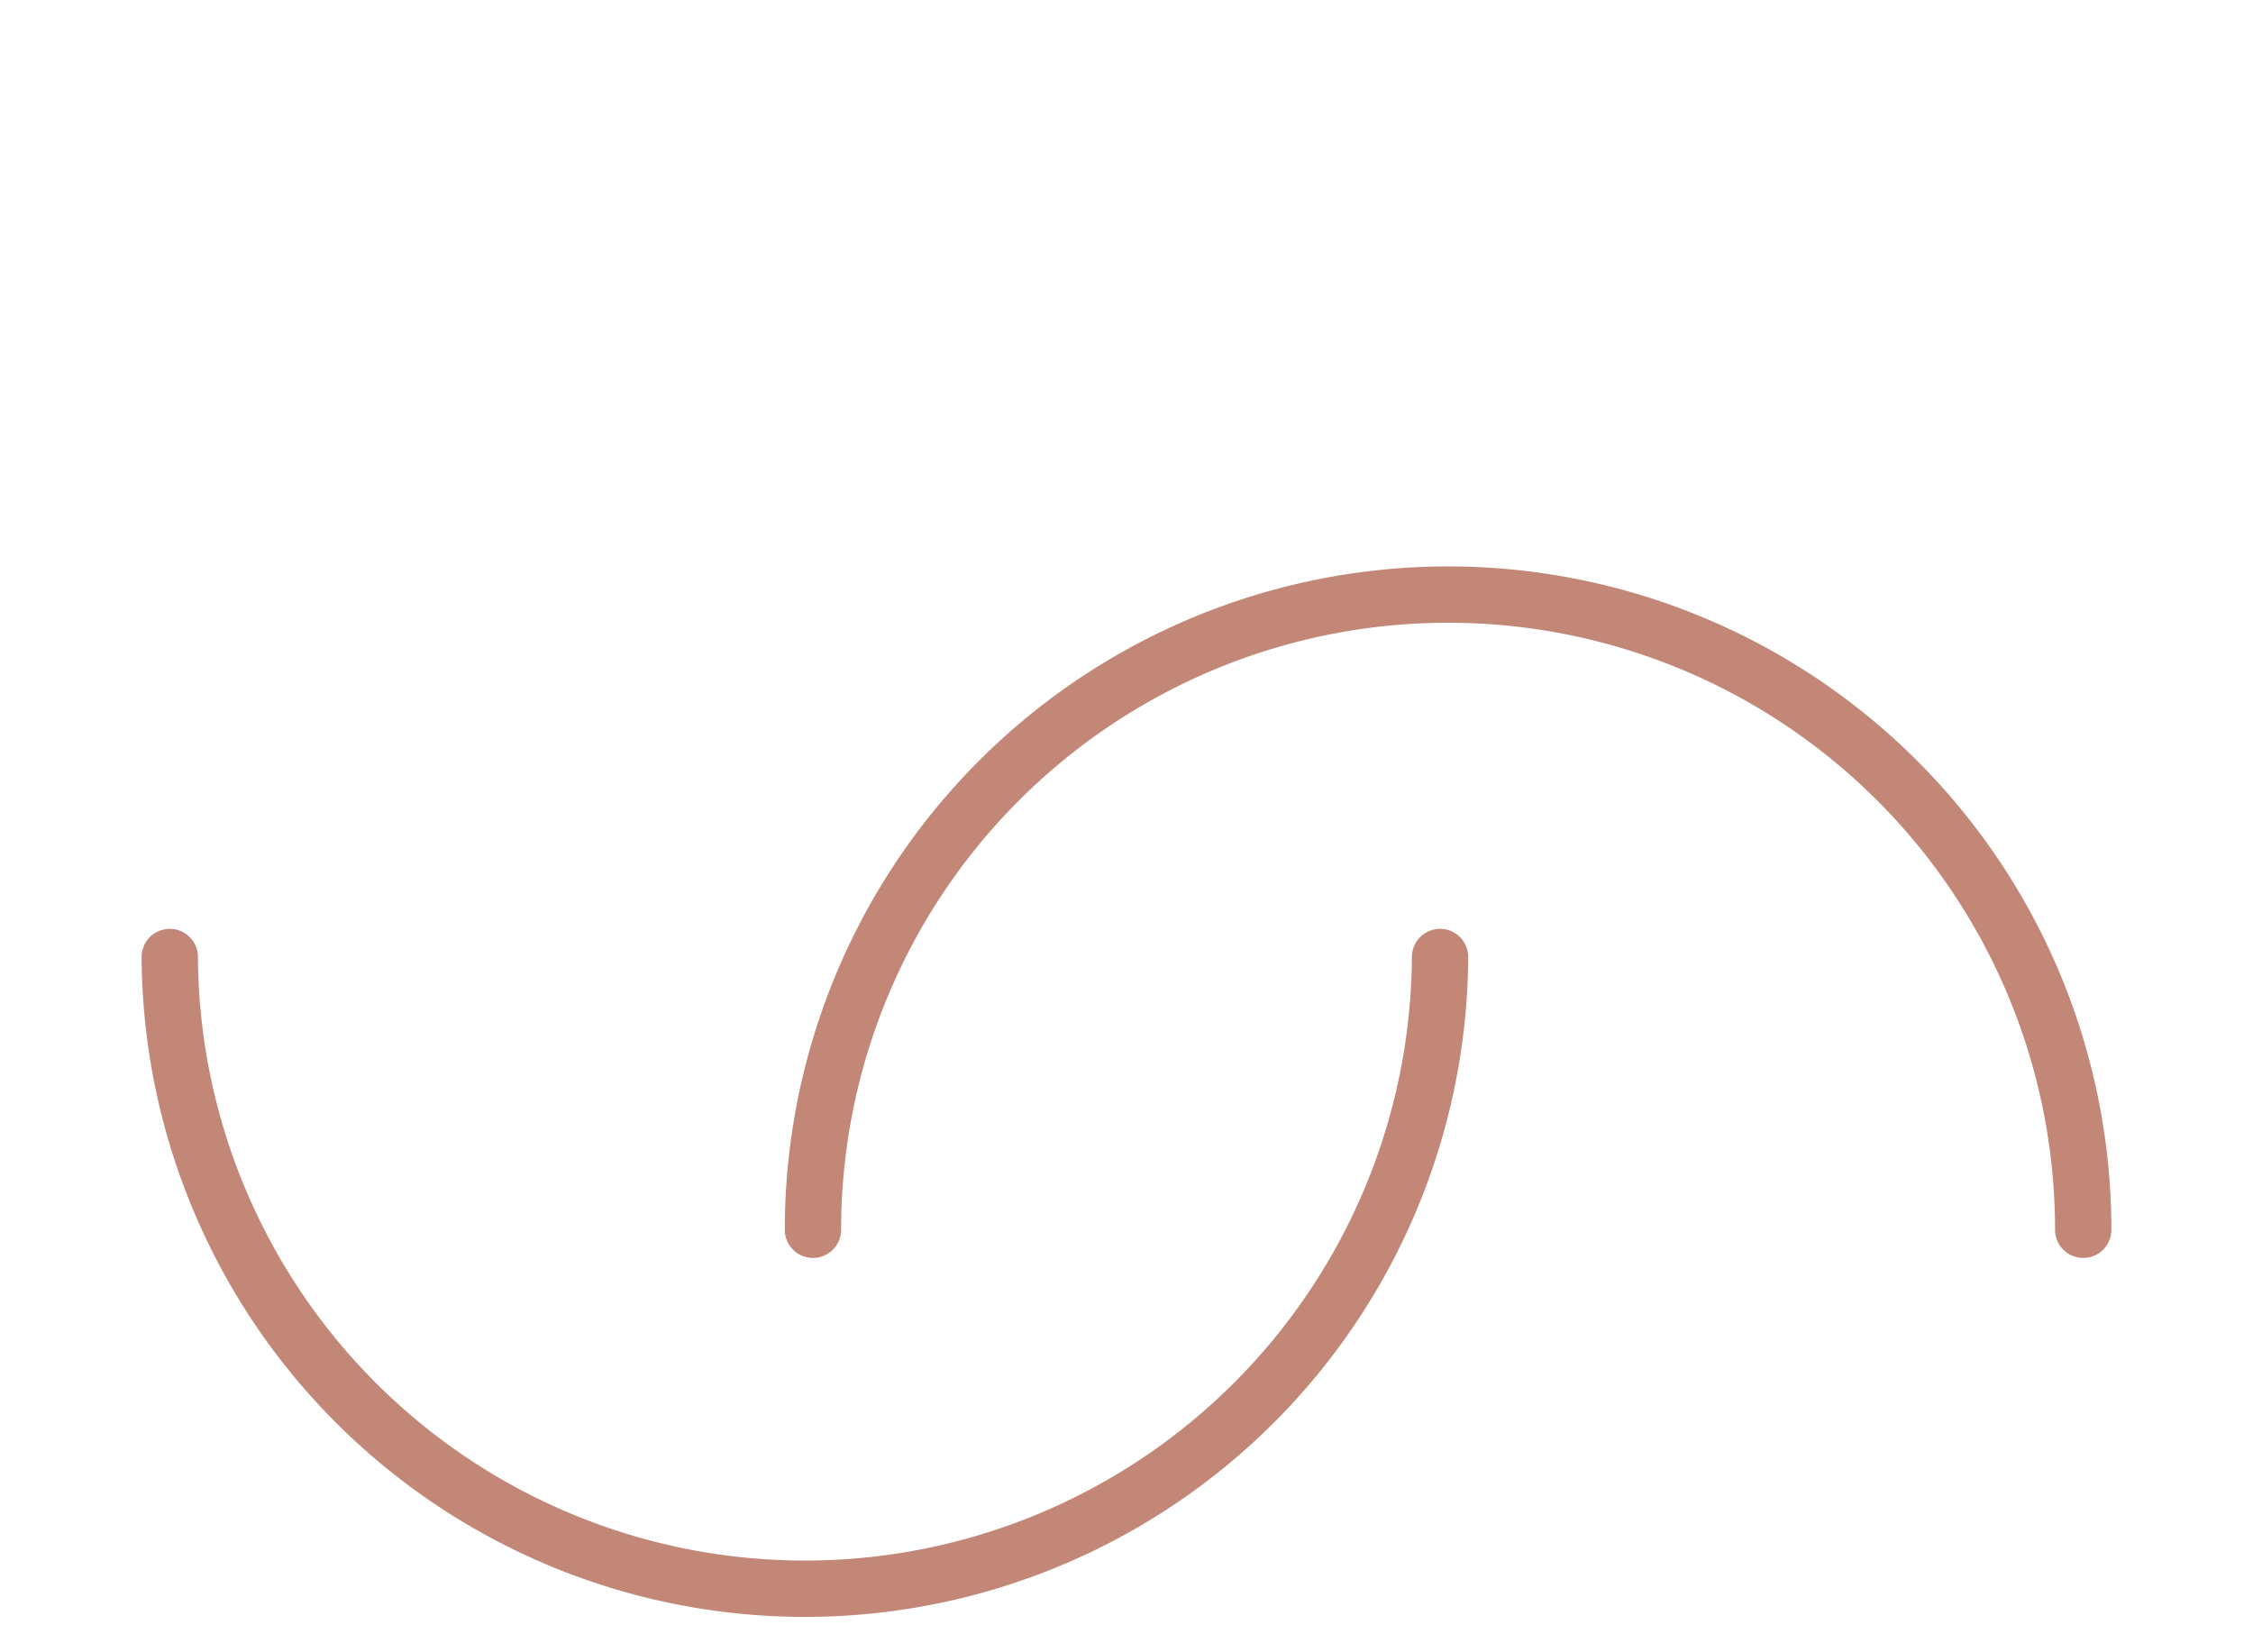
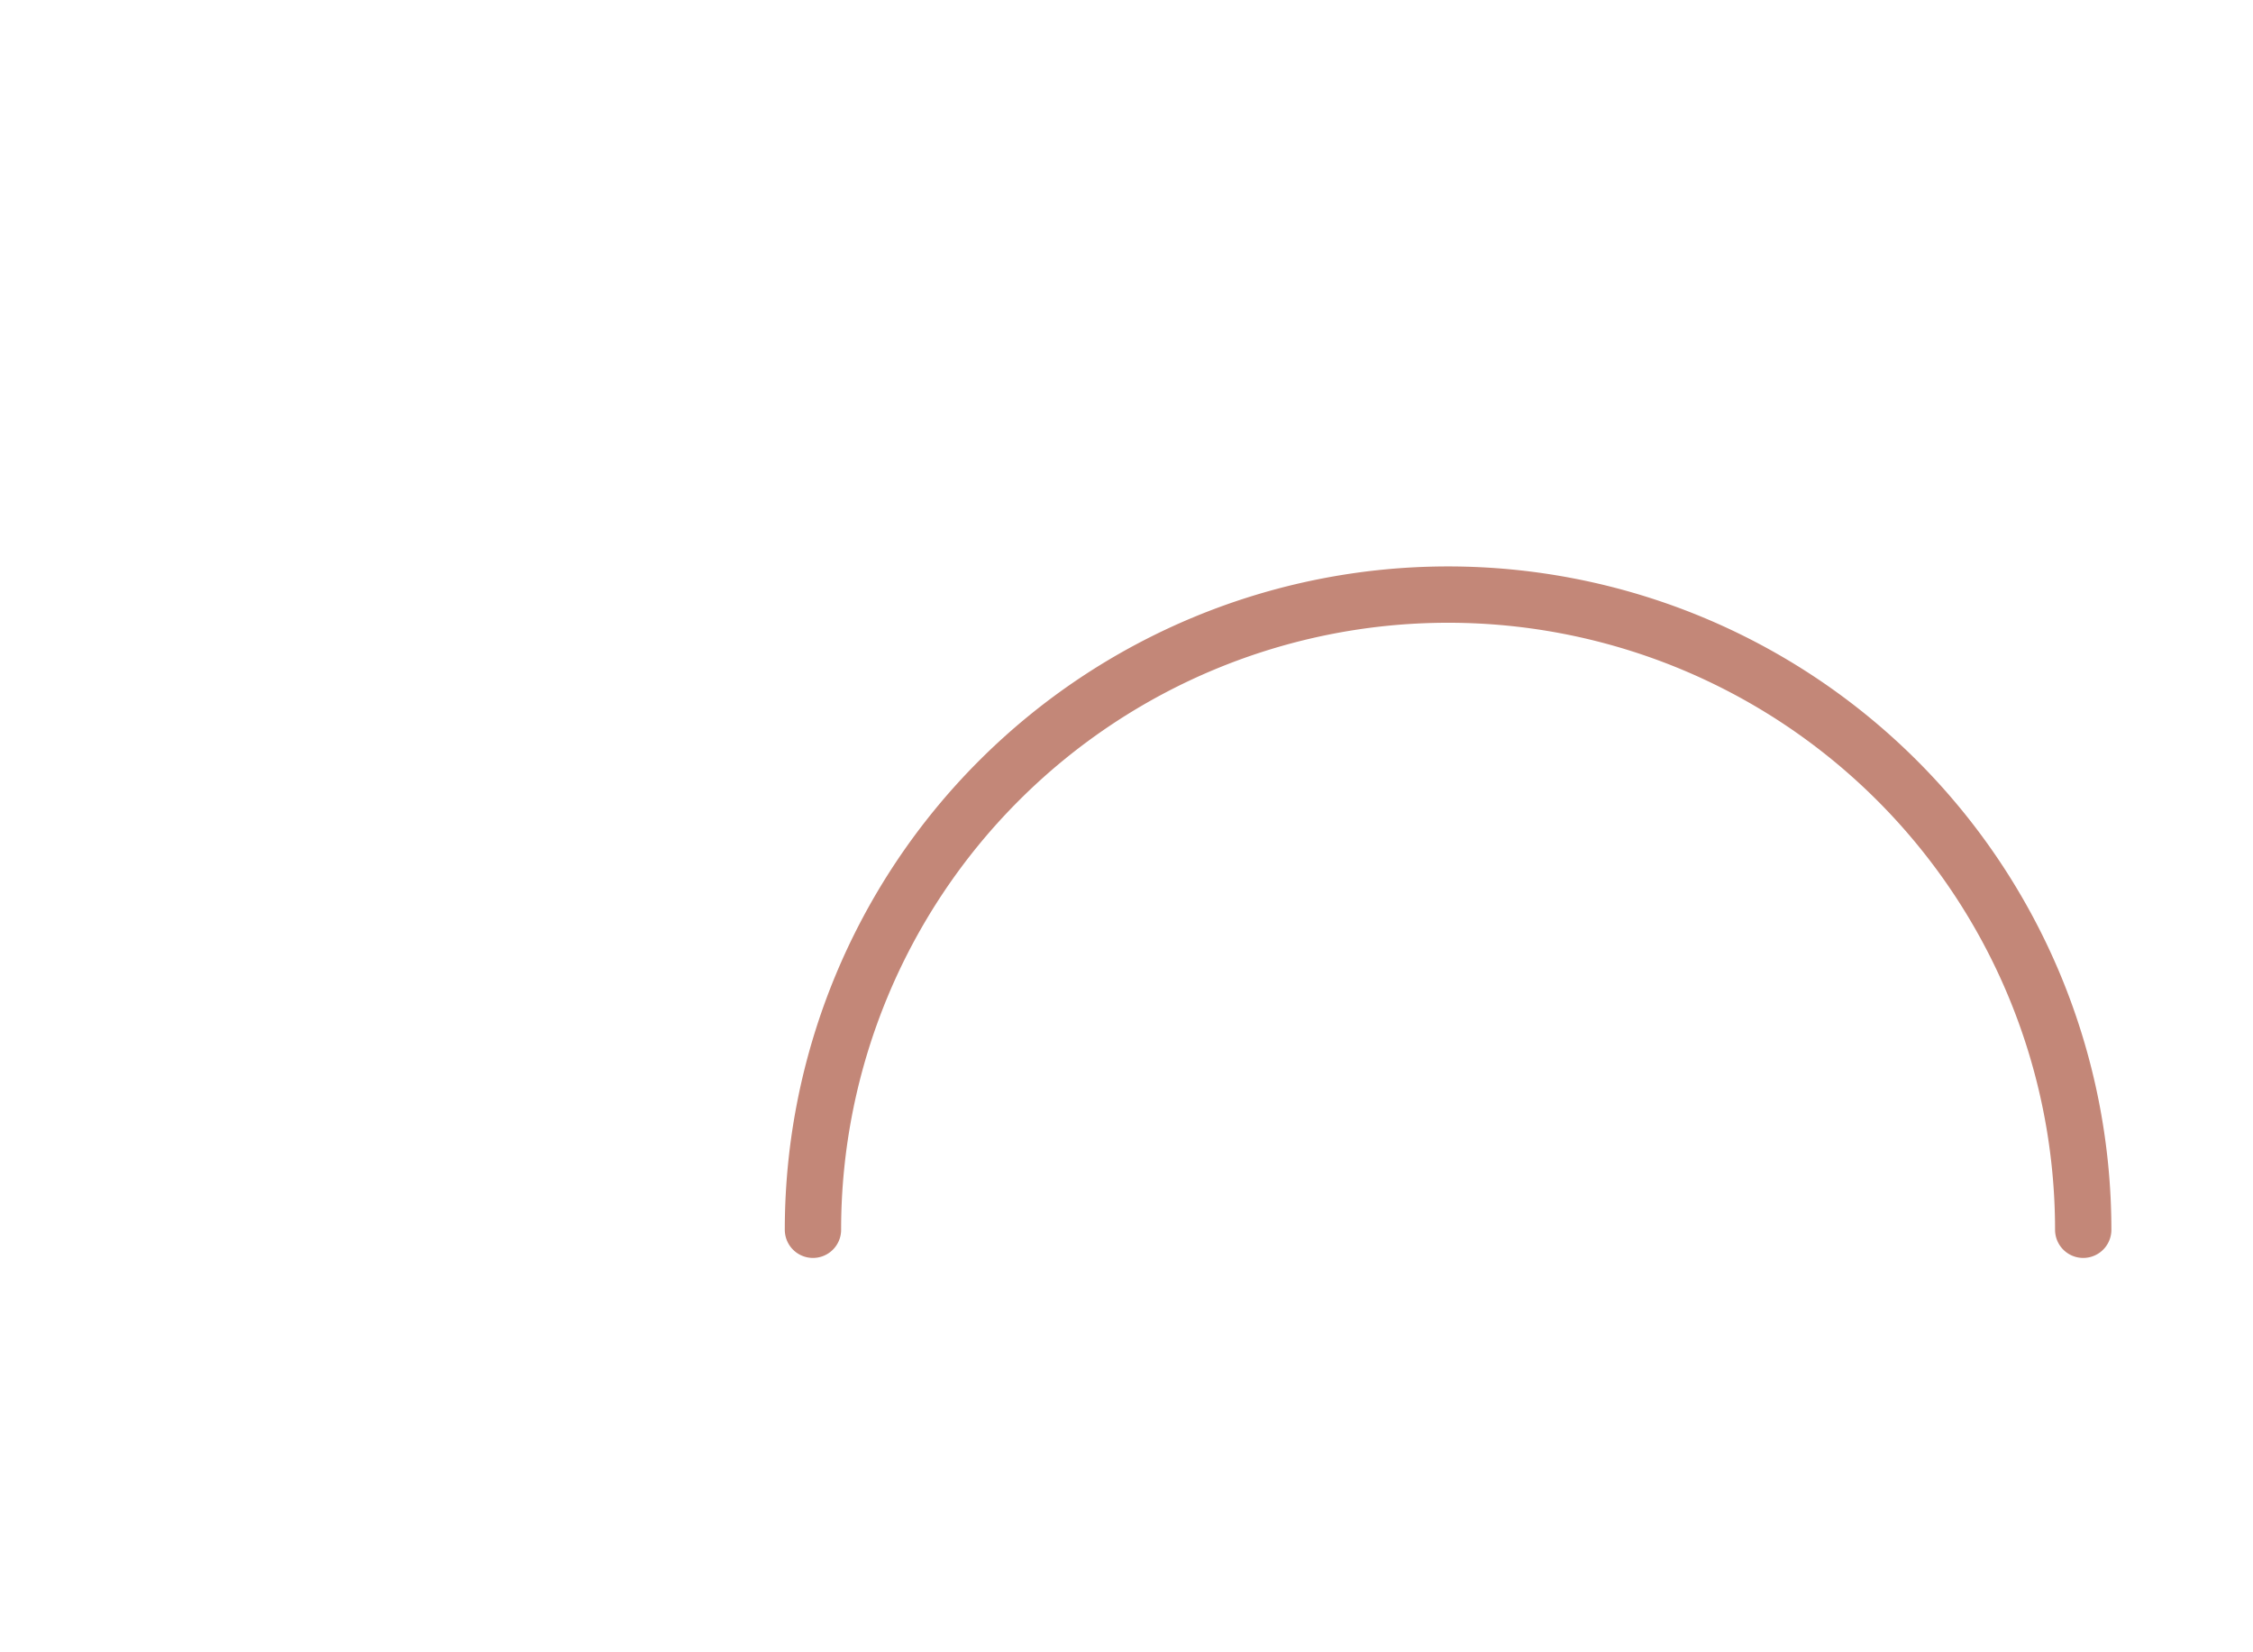
<svg xmlns="http://www.w3.org/2000/svg" width="120" height="88" viewBox="0 0 120 88">
  <g id="icon2" transform="translate(-203 -100)">
    <rect id="Rectangle_124" data-name="Rectangle 124" width="120" height="88" transform="translate(203 100)" fill="#fff" />
    <g id="Group_142" data-name="Group 142" transform="translate(209.931 129.203)">
-       <path id="Path_335" data-name="Path 335" d="M2.112,21.766a33.829,33.829,0,0,0,67.657,0" fill="none" stroke="#c38778" stroke-linecap="round" stroke-linejoin="round" stroke-width="3" />
      <path id="Path_336" data-name="Path 336" d="M104.026,36.293a33.828,33.828,0,1,0-67.657,0" fill="none" stroke="#c38778" stroke-linecap="round" stroke-linejoin="round" stroke-width="3" />
    </g>
  </g>
</svg>